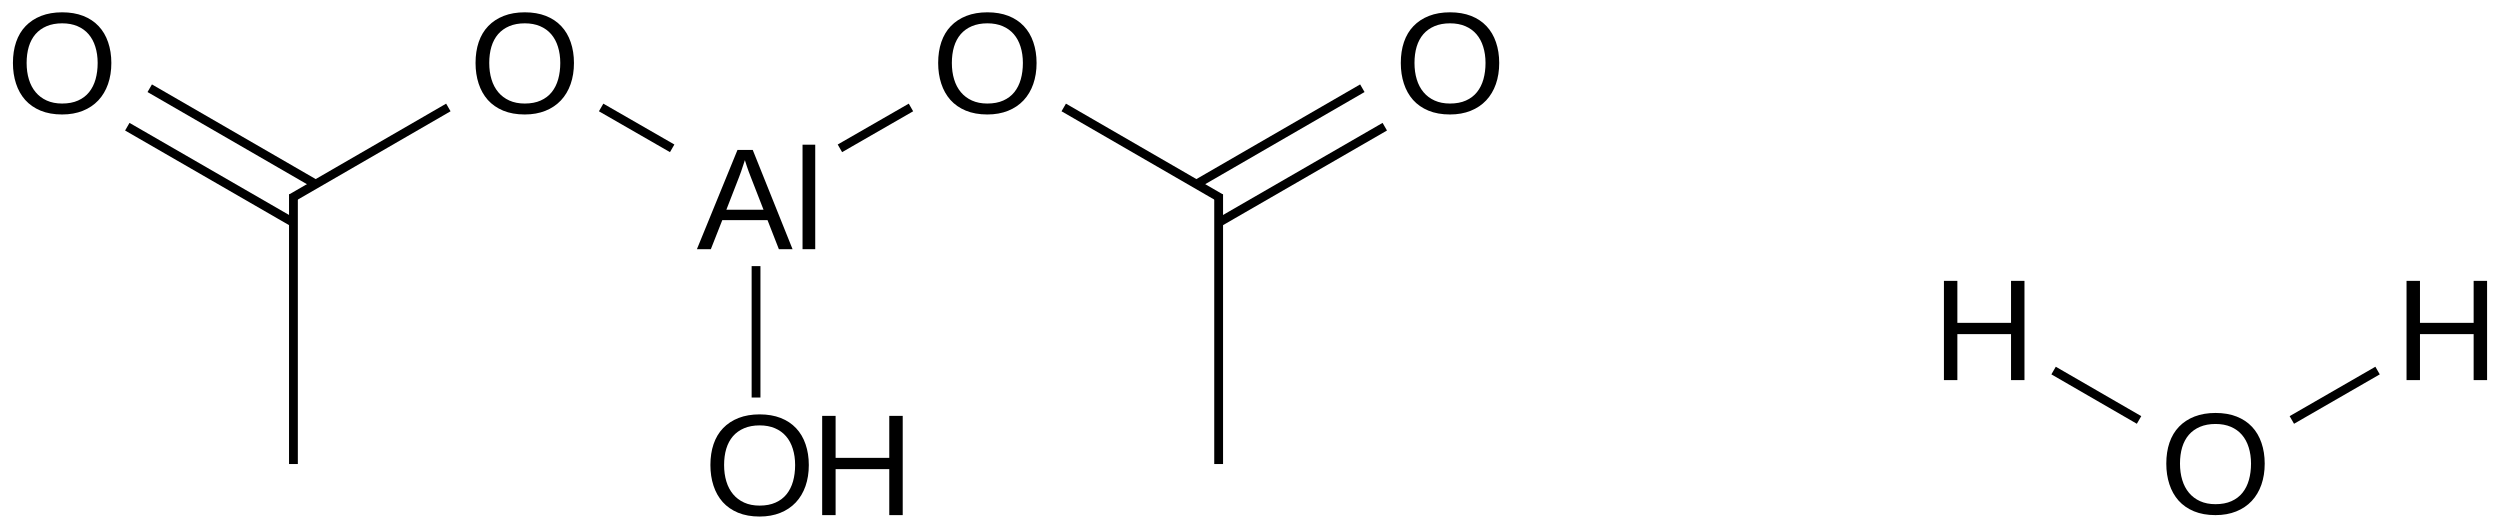
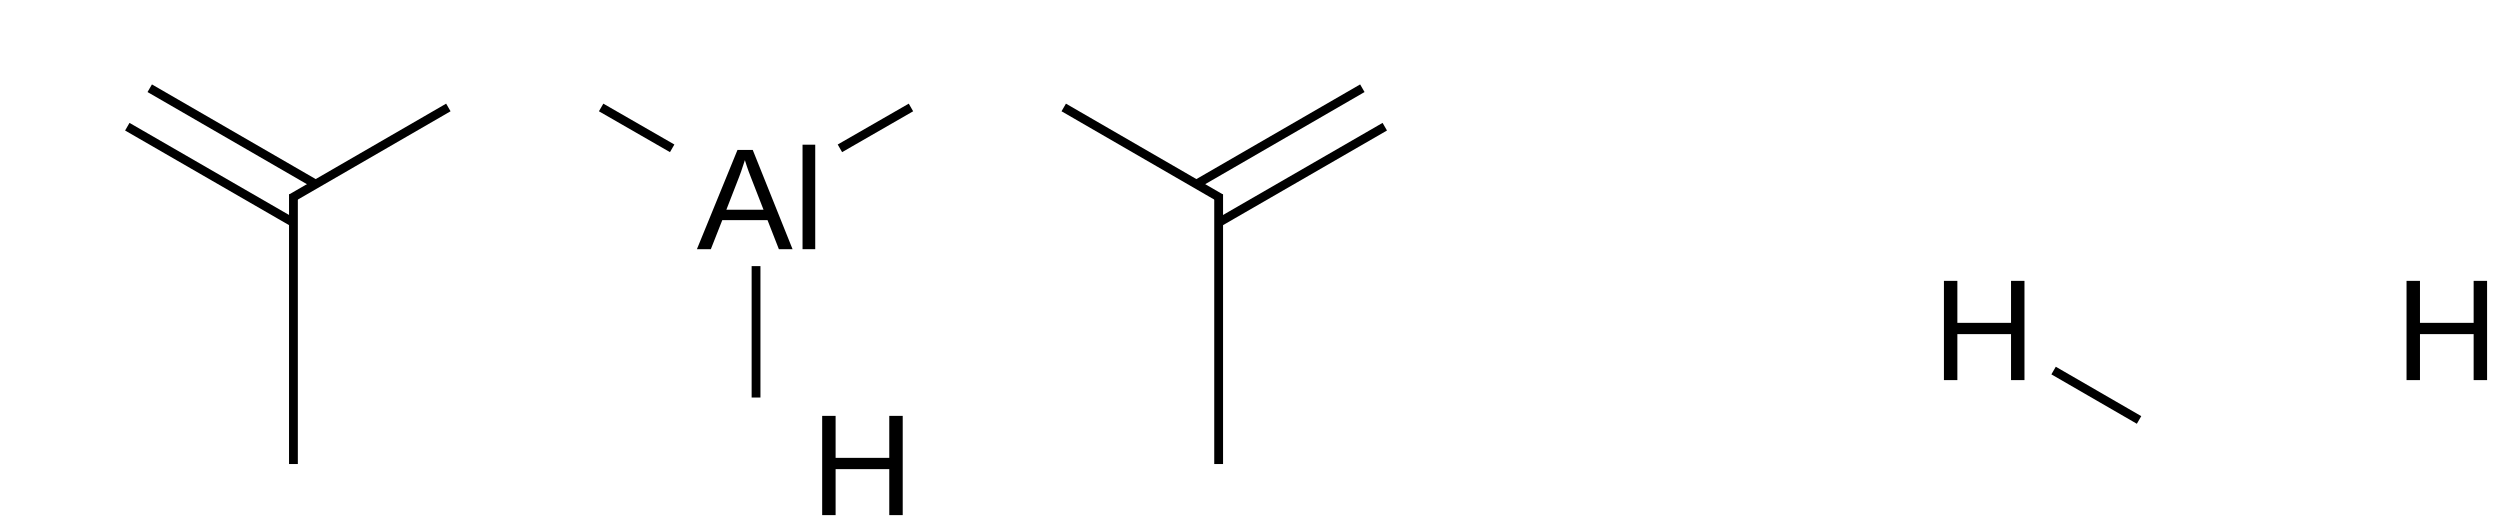
<svg xmlns="http://www.w3.org/2000/svg" xmlns:xlink="http://www.w3.org/1999/xlink" width="468pt" height="99pt" viewBox="0 0 468 99" version="1.1">
  <defs>
    <g>
      <symbol overflow="visible" id="glyph0-0">
-         <path style="stroke:none;" d="M 19.703 -9.375 C 19.703 -7.926 19.492 -6.605 19.078 -5.422 C 18.66 -4.234 18.055 -3.215 17.266 -2.375 C 16.473 -1.531 15.504 -0.879 14.359 -0.422 C 13.223 0.035 11.93 0.266 10.484 0.266 C 8.953 0.266 7.605 0.023 6.453 -0.453 C 5.305 -0.93 4.348 -1.598 3.578 -2.453 C 2.816 -3.316 2.242 -4.336 1.859 -5.516 C 1.473 -6.691 1.281 -7.977 1.281 -9.375 C 1.281 -10.82 1.477 -12.129 1.875 -13.297 C 2.277 -14.473 2.875 -15.469 3.656 -16.281 C 4.445 -17.102 5.414 -17.738 6.562 -18.188 C 7.707 -18.633 9.02 -18.859 10.5 -18.859 C 11.977 -18.859 13.289 -18.633 14.438 -18.188 C 15.582 -17.738 16.547 -17.098 17.328 -16.266 C 18.105 -15.441 18.695 -14.441 19.094 -13.266 C 19.496 -12.098 19.703 -10.801 19.703 -9.375 Z M 17.141 -9.375 C 17.141 -10.488 16.992 -11.504 16.703 -12.422 C 16.422 -13.336 15.996 -14.117 15.438 -14.766 C 14.883 -15.41 14.191 -15.91 13.359 -16.266 C 12.535 -16.617 11.582 -16.797 10.5 -16.797 C 9.395 -16.797 8.426 -16.617 7.594 -16.266 C 6.758 -15.91 6.059 -15.41 5.5 -14.766 C 4.945 -14.117 4.527 -13.336 4.25 -12.422 C 3.977 -11.504 3.844 -10.488 3.844 -9.375 C 3.844 -8.258 3.984 -7.238 4.266 -6.312 C 4.543 -5.383 4.969 -4.582 5.531 -3.906 C 6.09 -3.238 6.785 -2.715 7.609 -2.344 C 8.441 -1.969 9.398 -1.781 10.484 -1.781 C 11.637 -1.781 12.633 -1.969 13.469 -2.344 C 14.309 -2.715 15.004 -3.242 15.547 -3.922 C 16.086 -4.598 16.488 -5.398 16.75 -6.328 C 17.008 -7.254 17.141 -8.27 17.141 -9.375 Z M 17.141 -9.375 " />
-       </symbol>
+         </symbol>
      <symbol overflow="visible" id="glyph0-1">
        <path style="stroke:none;" d="M 15.391 0 L 13.266 -5.438 L 4.797 -5.438 L 2.656 0 L 0.047 0 L 7.641 -18.578 L 10.5 -18.578 L 17.953 0 Z M 10.125 -13.531 C 9.988 -13.871 9.852 -14.227 9.719 -14.594 C 9.594 -14.957 9.477 -15.285 9.375 -15.578 C 9.281 -15.867 9.199 -16.113 9.141 -16.312 C 9.078 -16.508 9.039 -16.629 9.031 -16.672 C 9.008 -16.629 8.965 -16.504 8.906 -16.297 C 8.844 -16.098 8.758 -15.848 8.656 -15.547 C 8.562 -15.254 8.449 -14.926 8.328 -14.562 C 8.203 -14.207 8.07 -13.852 7.938 -13.5 L 5.562 -7.391 L 12.516 -7.391 Z M 10.125 -13.531 " />
      </symbol>
      <symbol overflow="visible" id="glyph0-2">
        <path style="stroke:none;" d="M 1.812 0 L 1.812 -19.562 L 4.188 -19.562 L 4.188 0 Z M 1.812 0 " />
      </symbol>
      <symbol overflow="visible" id="glyph0-3">
        <path style="stroke:none;" d="M 14.781 0 L 14.781 -8.609 L 4.734 -8.609 L 4.734 0 L 2.219 0 L 2.219 -18.578 L 4.734 -18.578 L 4.734 -10.719 L 14.781 -10.719 L 14.781 -18.578 L 17.297 -18.578 L 17.297 0 Z M 14.781 0 " />
      </symbol>
    </g>
  </defs>
  <g id="surface65598">
    <g style="fill:rgb(0%,0%,0%);fill-opacity:1;">
      <use xlink:href="#glyph0-0" x="87.742" y="21.164" />
    </g>
    <g style="fill:rgb(0%,0%,0%);fill-opacity:1;">
      <use xlink:href="#glyph0-1" x="130.414" y="46.648" />
      <use xlink:href="#glyph0-2" x="148.423" y="46.648" />
    </g>
    <g style="fill:rgb(0%,0%,0%);fill-opacity:1;">
      <use xlink:href="#glyph0-0" x="174.344" y="21.164" />
    </g>
    <g style="fill:rgb(0%,0%,0%);fill-opacity:1;">
      <use xlink:href="#glyph0-0" x="131.707" y="96.43" />
    </g>
    <g style="fill:rgb(0%,0%,0%);fill-opacity:1;">
      <use xlink:href="#glyph0-3" x="151.691" y="96.43" />
    </g>
    <g style="fill:rgb(0%,0%,0%);fill-opacity:1;">
      <use xlink:href="#glyph0-0" x="1.141" y="21.164" />
    </g>
    <g style="fill:rgb(0%,0%,0%);fill-opacity:1;">
      <use xlink:href="#glyph0-0" x="260.949" y="21.164" />
    </g>
    <g style="fill:rgb(0%,0%,0%);fill-opacity:1;">
      <use xlink:href="#glyph0-0" x="404.25" y="96.164" />
    </g>
    <g style="fill:rgb(0%,0%,0%);fill-opacity:1;">
      <use xlink:href="#glyph0-3" x="361.684" y="71.156" />
    </g>
    <g style="fill:rgb(0%,0%,0%);fill-opacity:1;">
      <use xlink:href="#glyph0-3" x="448.285" y="71.156" />
    </g>
    <path style="fill:none;stroke-width:0.033;stroke-linecap:butt;stroke-linejoin:miter;stroke:rgb(0%,0%,0%);stroke-opacity:1;stroke-miterlimit:10;" d="M 2.018 0.165 L 2.284 0.318 " transform="matrix(50,0,0,50,11.631,11.867)" />
    <path style="fill:none;stroke-width:0.033;stroke-linecap:butt;stroke-linejoin:miter;stroke:rgb(0%,0%,0%);stroke-opacity:1;stroke-miterlimit:10;" d="M 1.446 0.165 L 0.858 0.505 " transform="matrix(50,0,0,50,11.631,11.867)" />
    <path style="fill:none;stroke-width:0.033;stroke-linecap:butt;stroke-linejoin:miter;stroke:rgb(0%,0%,0%);stroke-opacity:1;stroke-miterlimit:10;" d="M 2.912 0.318 L 3.178 0.165 " transform="matrix(50,0,0,50,11.631,11.867)" />
    <path style="fill:none;stroke-width:0.033;stroke-linecap:butt;stroke-linejoin:miter;stroke:rgb(0%,0%,0%);stroke-opacity:1;stroke-miterlimit:10;" d="M 2.598 0.759 L 2.598 1.251 " transform="matrix(50,0,0,50,11.631,11.867)" />
    <path style="fill:none;stroke-width:0.033;stroke-linecap:butt;stroke-linejoin:miter;stroke:rgb(0%,0%,0%);stroke-opacity:1;stroke-miterlimit:10;" d="M 0.866 0.49 L 0.866 1.5 " transform="matrix(50,0,0,50,11.631,11.867)" />
    <path style="fill:none;stroke-width:0.033;stroke-linecap:butt;stroke-linejoin:miter;stroke:rgb(0%,0%,0%);stroke-opacity:1;stroke-miterlimit:10;" d="M 0.949 0.452 L 0.328 0.093 " transform="matrix(50,0,0,50,11.631,11.867)" />
    <path style="fill:none;stroke-width:0.033;stroke-linecap:butt;stroke-linejoin:miter;stroke:rgb(0%,0%,0%);stroke-opacity:1;stroke-miterlimit:10;" d="M 0.866 0.596 L 0.244 0.237 " transform="matrix(50,0,0,50,11.631,11.867)" />
    <path style="fill:none;stroke-width:0.033;stroke-linecap:butt;stroke-linejoin:miter;stroke:rgb(0%,0%,0%);stroke-opacity:1;stroke-miterlimit:10;" d="M 3.75 0.165 L 4.338 0.505 " transform="matrix(50,0,0,50,11.631,11.867)" />
    <path style="fill:none;stroke-width:0.033;stroke-linecap:butt;stroke-linejoin:miter;stroke:rgb(0%,0%,0%);stroke-opacity:1;stroke-miterlimit:10;" d="M 4.33 0.49 L 4.33 1.5 " transform="matrix(50,0,0,50,11.631,11.867)" />
    <path style="fill:none;stroke-width:0.033;stroke-linecap:butt;stroke-linejoin:miter;stroke:rgb(0%,0%,0%);stroke-opacity:1;stroke-miterlimit:10;" d="M 4.33 0.596 L 4.952 0.237 " transform="matrix(50,0,0,50,11.631,11.867)" />
    <path style="fill:none;stroke-width:0.033;stroke-linecap:butt;stroke-linejoin:miter;stroke:rgb(0%,0%,0%);stroke-opacity:1;stroke-miterlimit:10;" d="M 4.247 0.452 L 4.868 0.093 " transform="matrix(50,0,0,50,11.631,11.867)" />
    <path style="fill:none;stroke-width:0.033;stroke-linecap:butt;stroke-linejoin:miter;stroke:rgb(0%,0%,0%);stroke-opacity:1;stroke-miterlimit:10;" d="M 7.456 1.15 L 7.776 1.335 " transform="matrix(50,0,0,50,11.631,11.867)" />
-     <path style="fill:none;stroke-width:0.033;stroke-linecap:butt;stroke-linejoin:miter;stroke:rgb(0%,0%,0%);stroke-opacity:1;stroke-miterlimit:10;" d="M 8.669 1.15 L 8.348 1.335 " transform="matrix(50,0,0,50,11.631,11.867)" />
  </g>
</svg>